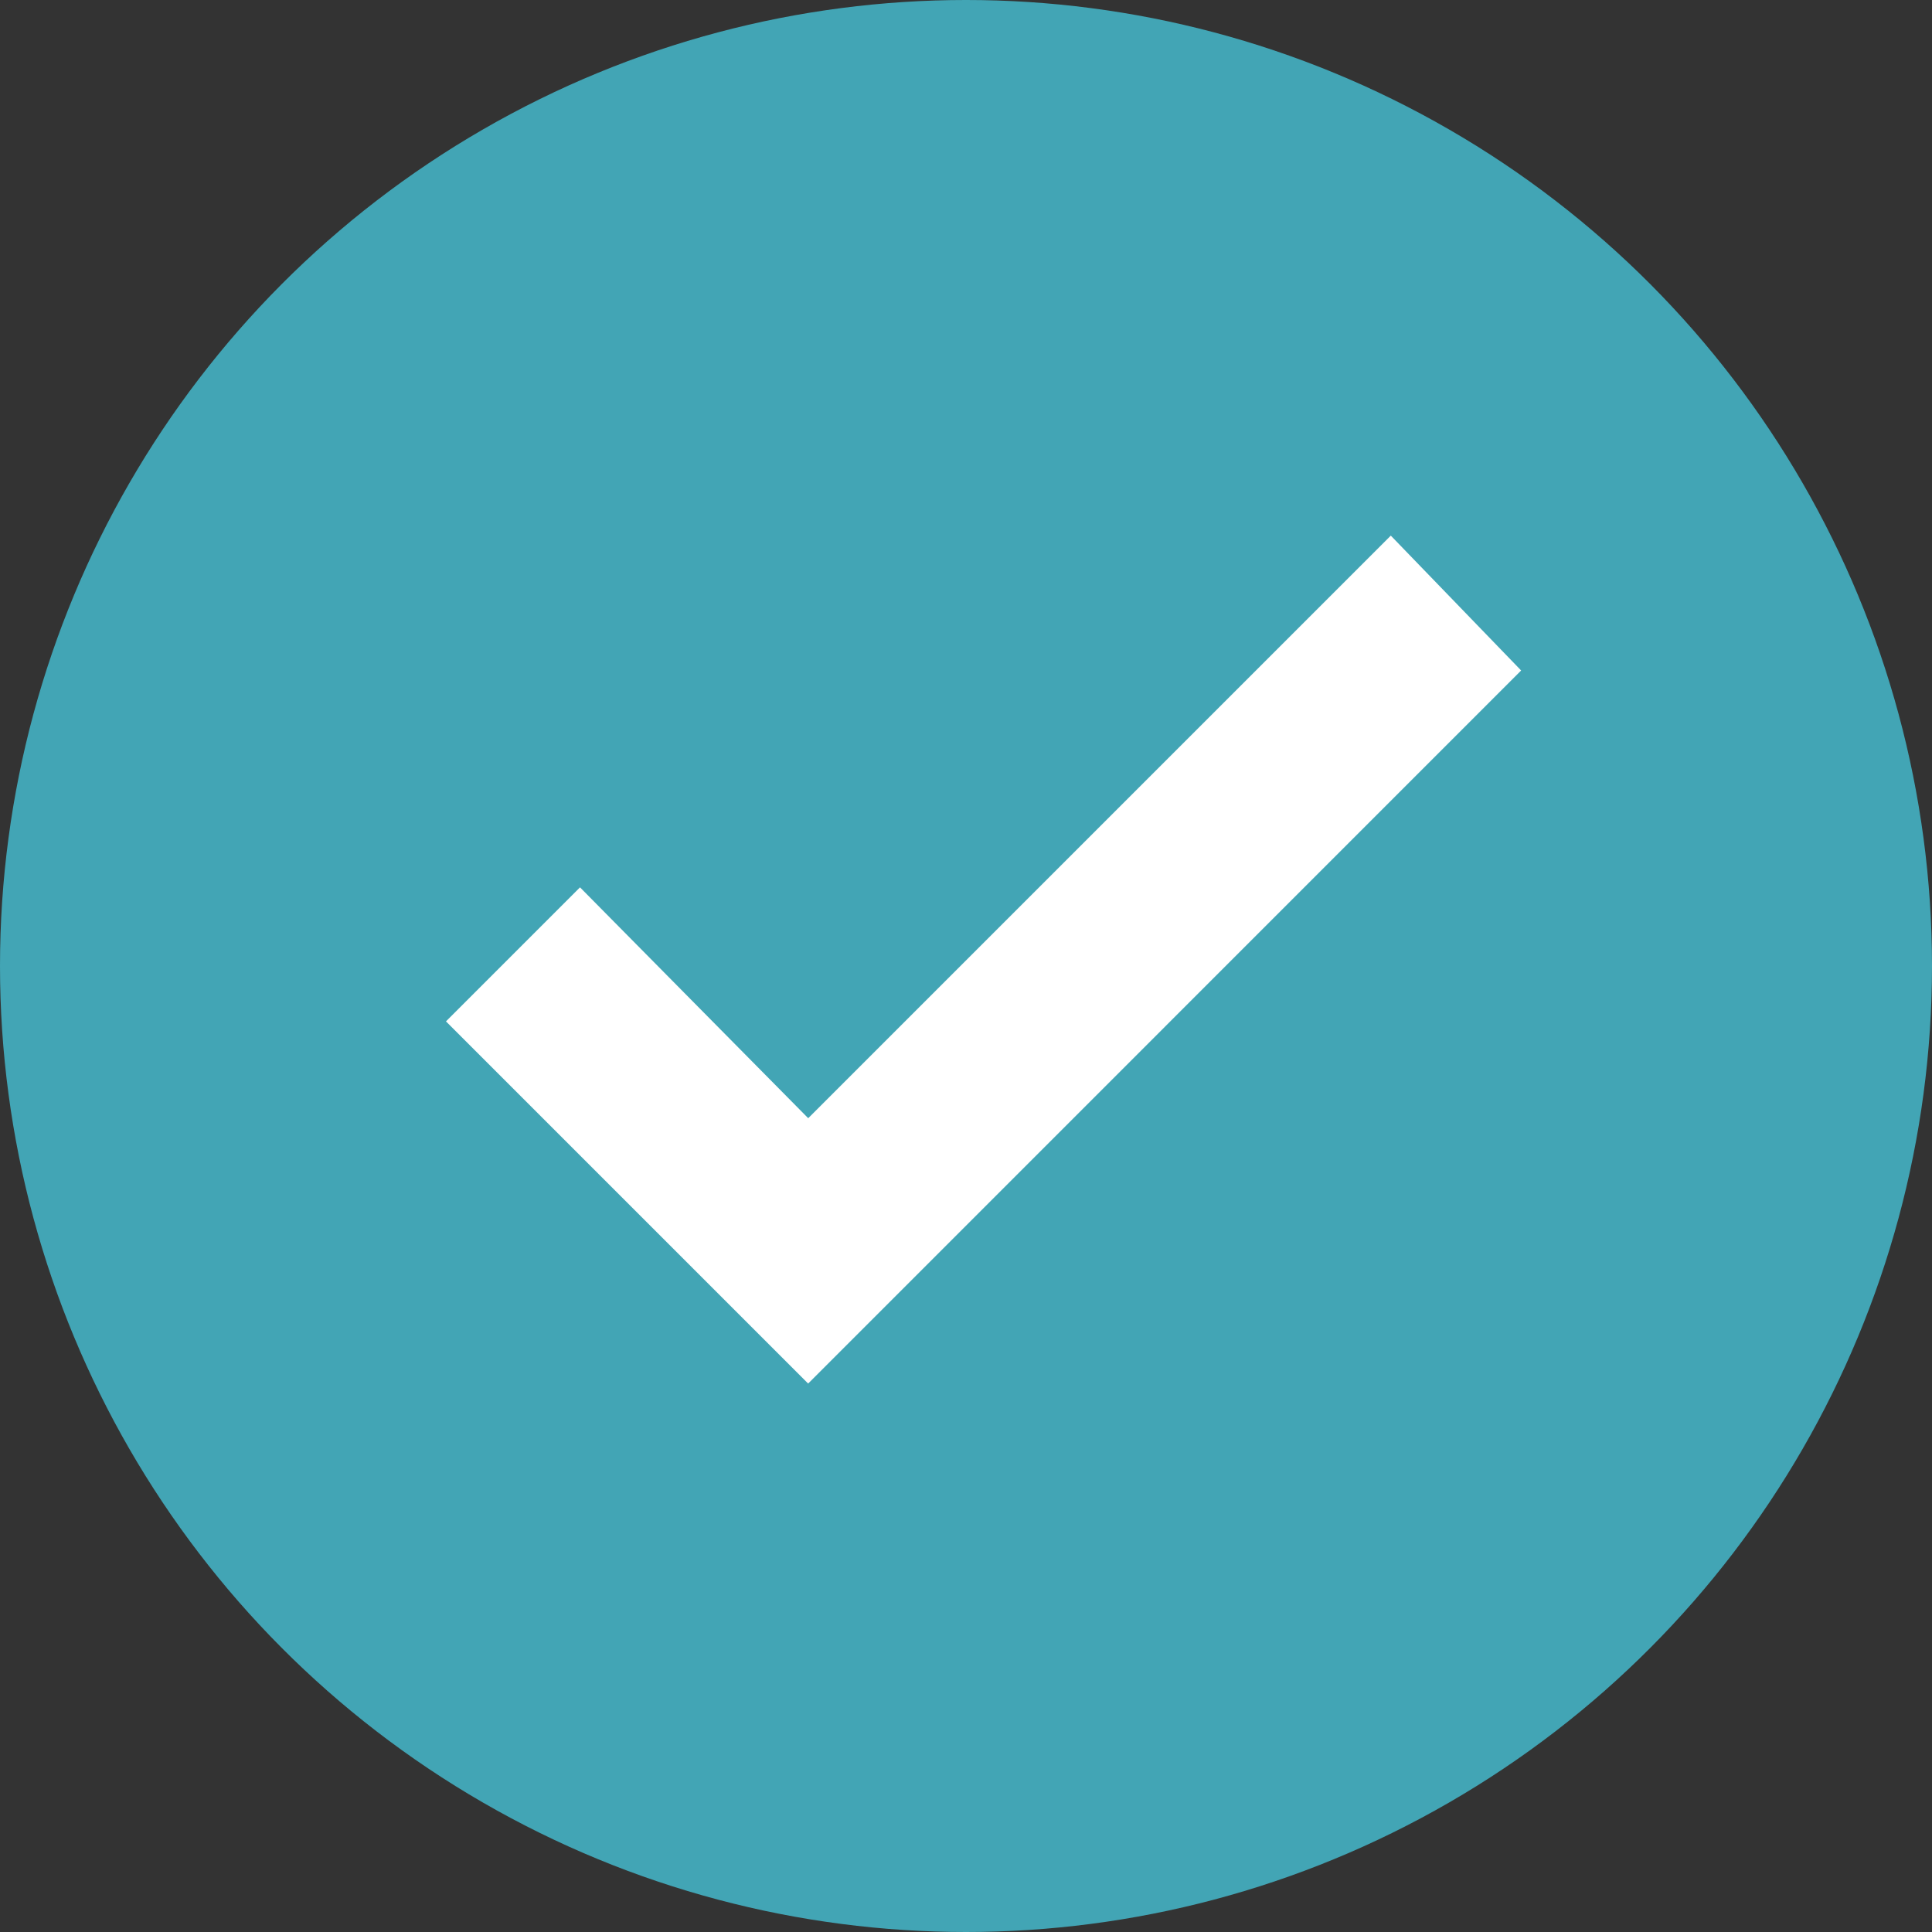
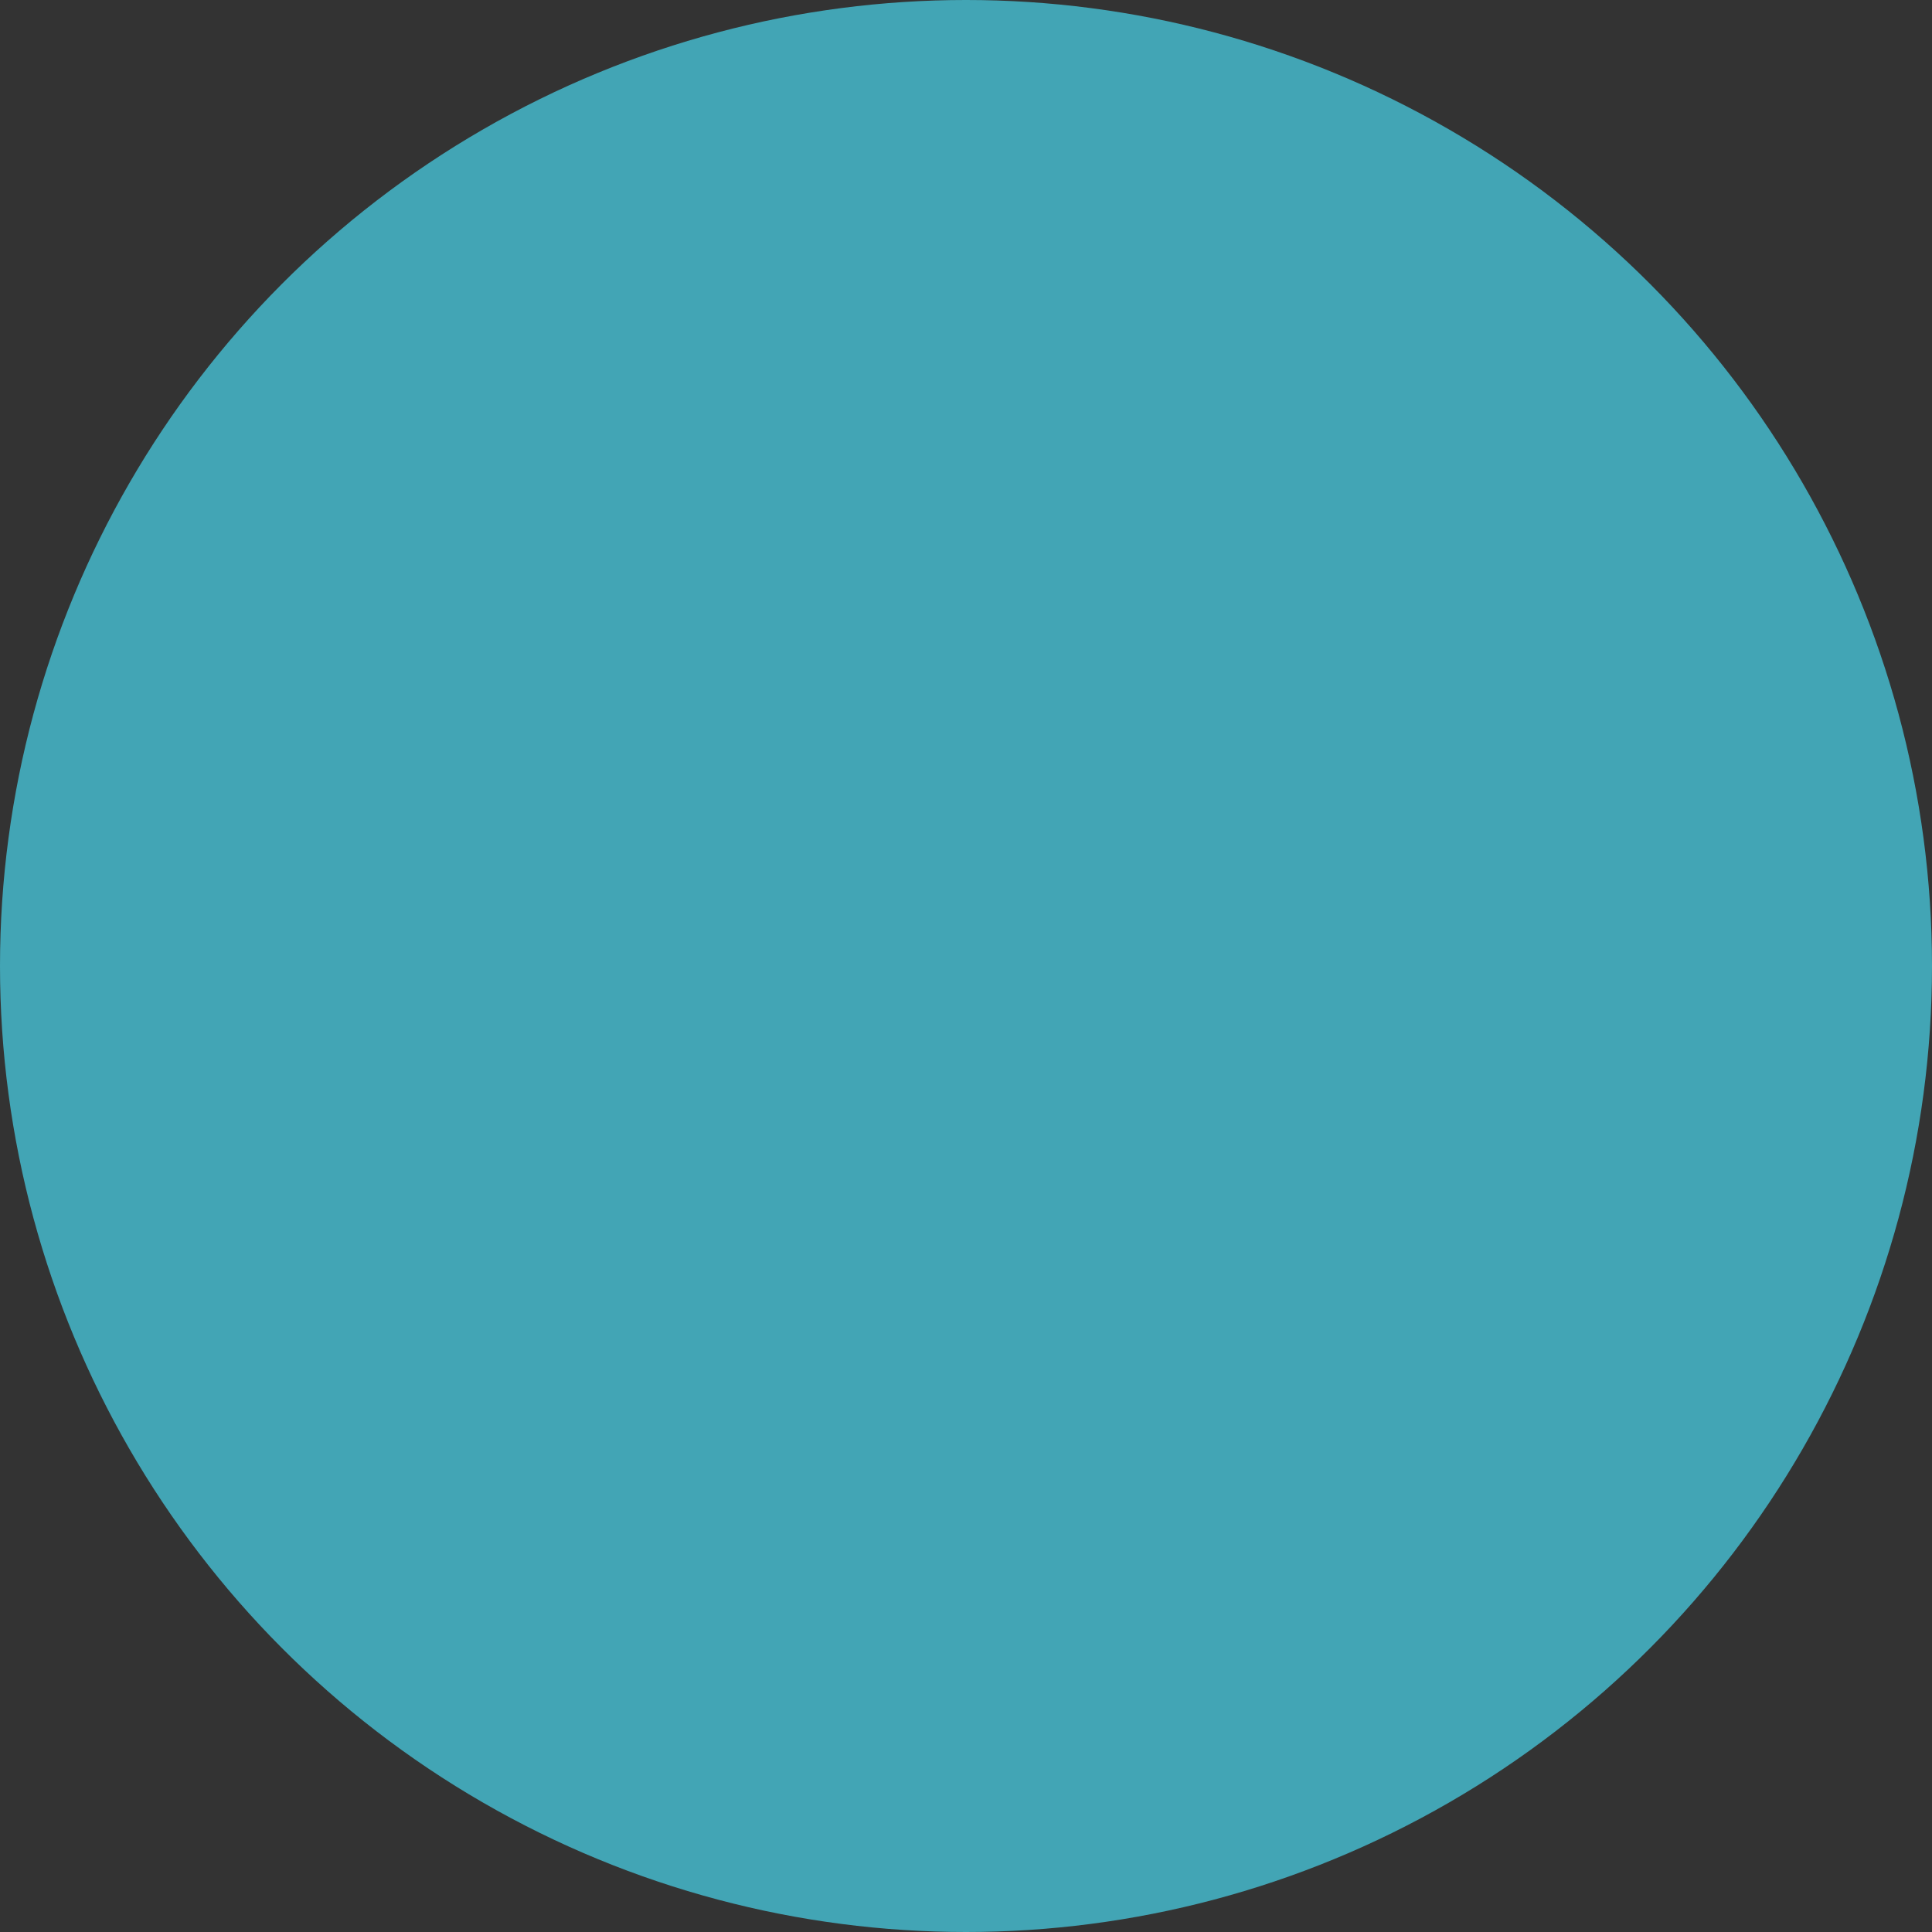
<svg xmlns="http://www.w3.org/2000/svg" width="24" height="24" viewBox="0 0 24 24">
  <rect x="0" y="0" width="24" height="24" fill="#333333" stroke="none" />
  <g id="check" transform="translate(0 -0.197)">
    <circle id="楕円形_61" data-name="楕円形 61" cx="12" cy="12" r="12" transform="translate(0 0.197)" fill="#42a5b5" />
-     <path id="check-2" data-name="check" d="M3.791,12.389l7.233-7.233.924.956L3.792,14.269,0,10.477l.956-.956Z" transform="translate(6.247 2.408)" fill="#fff" stroke="#fff" stroke-width="1" />
  </g>
</svg>